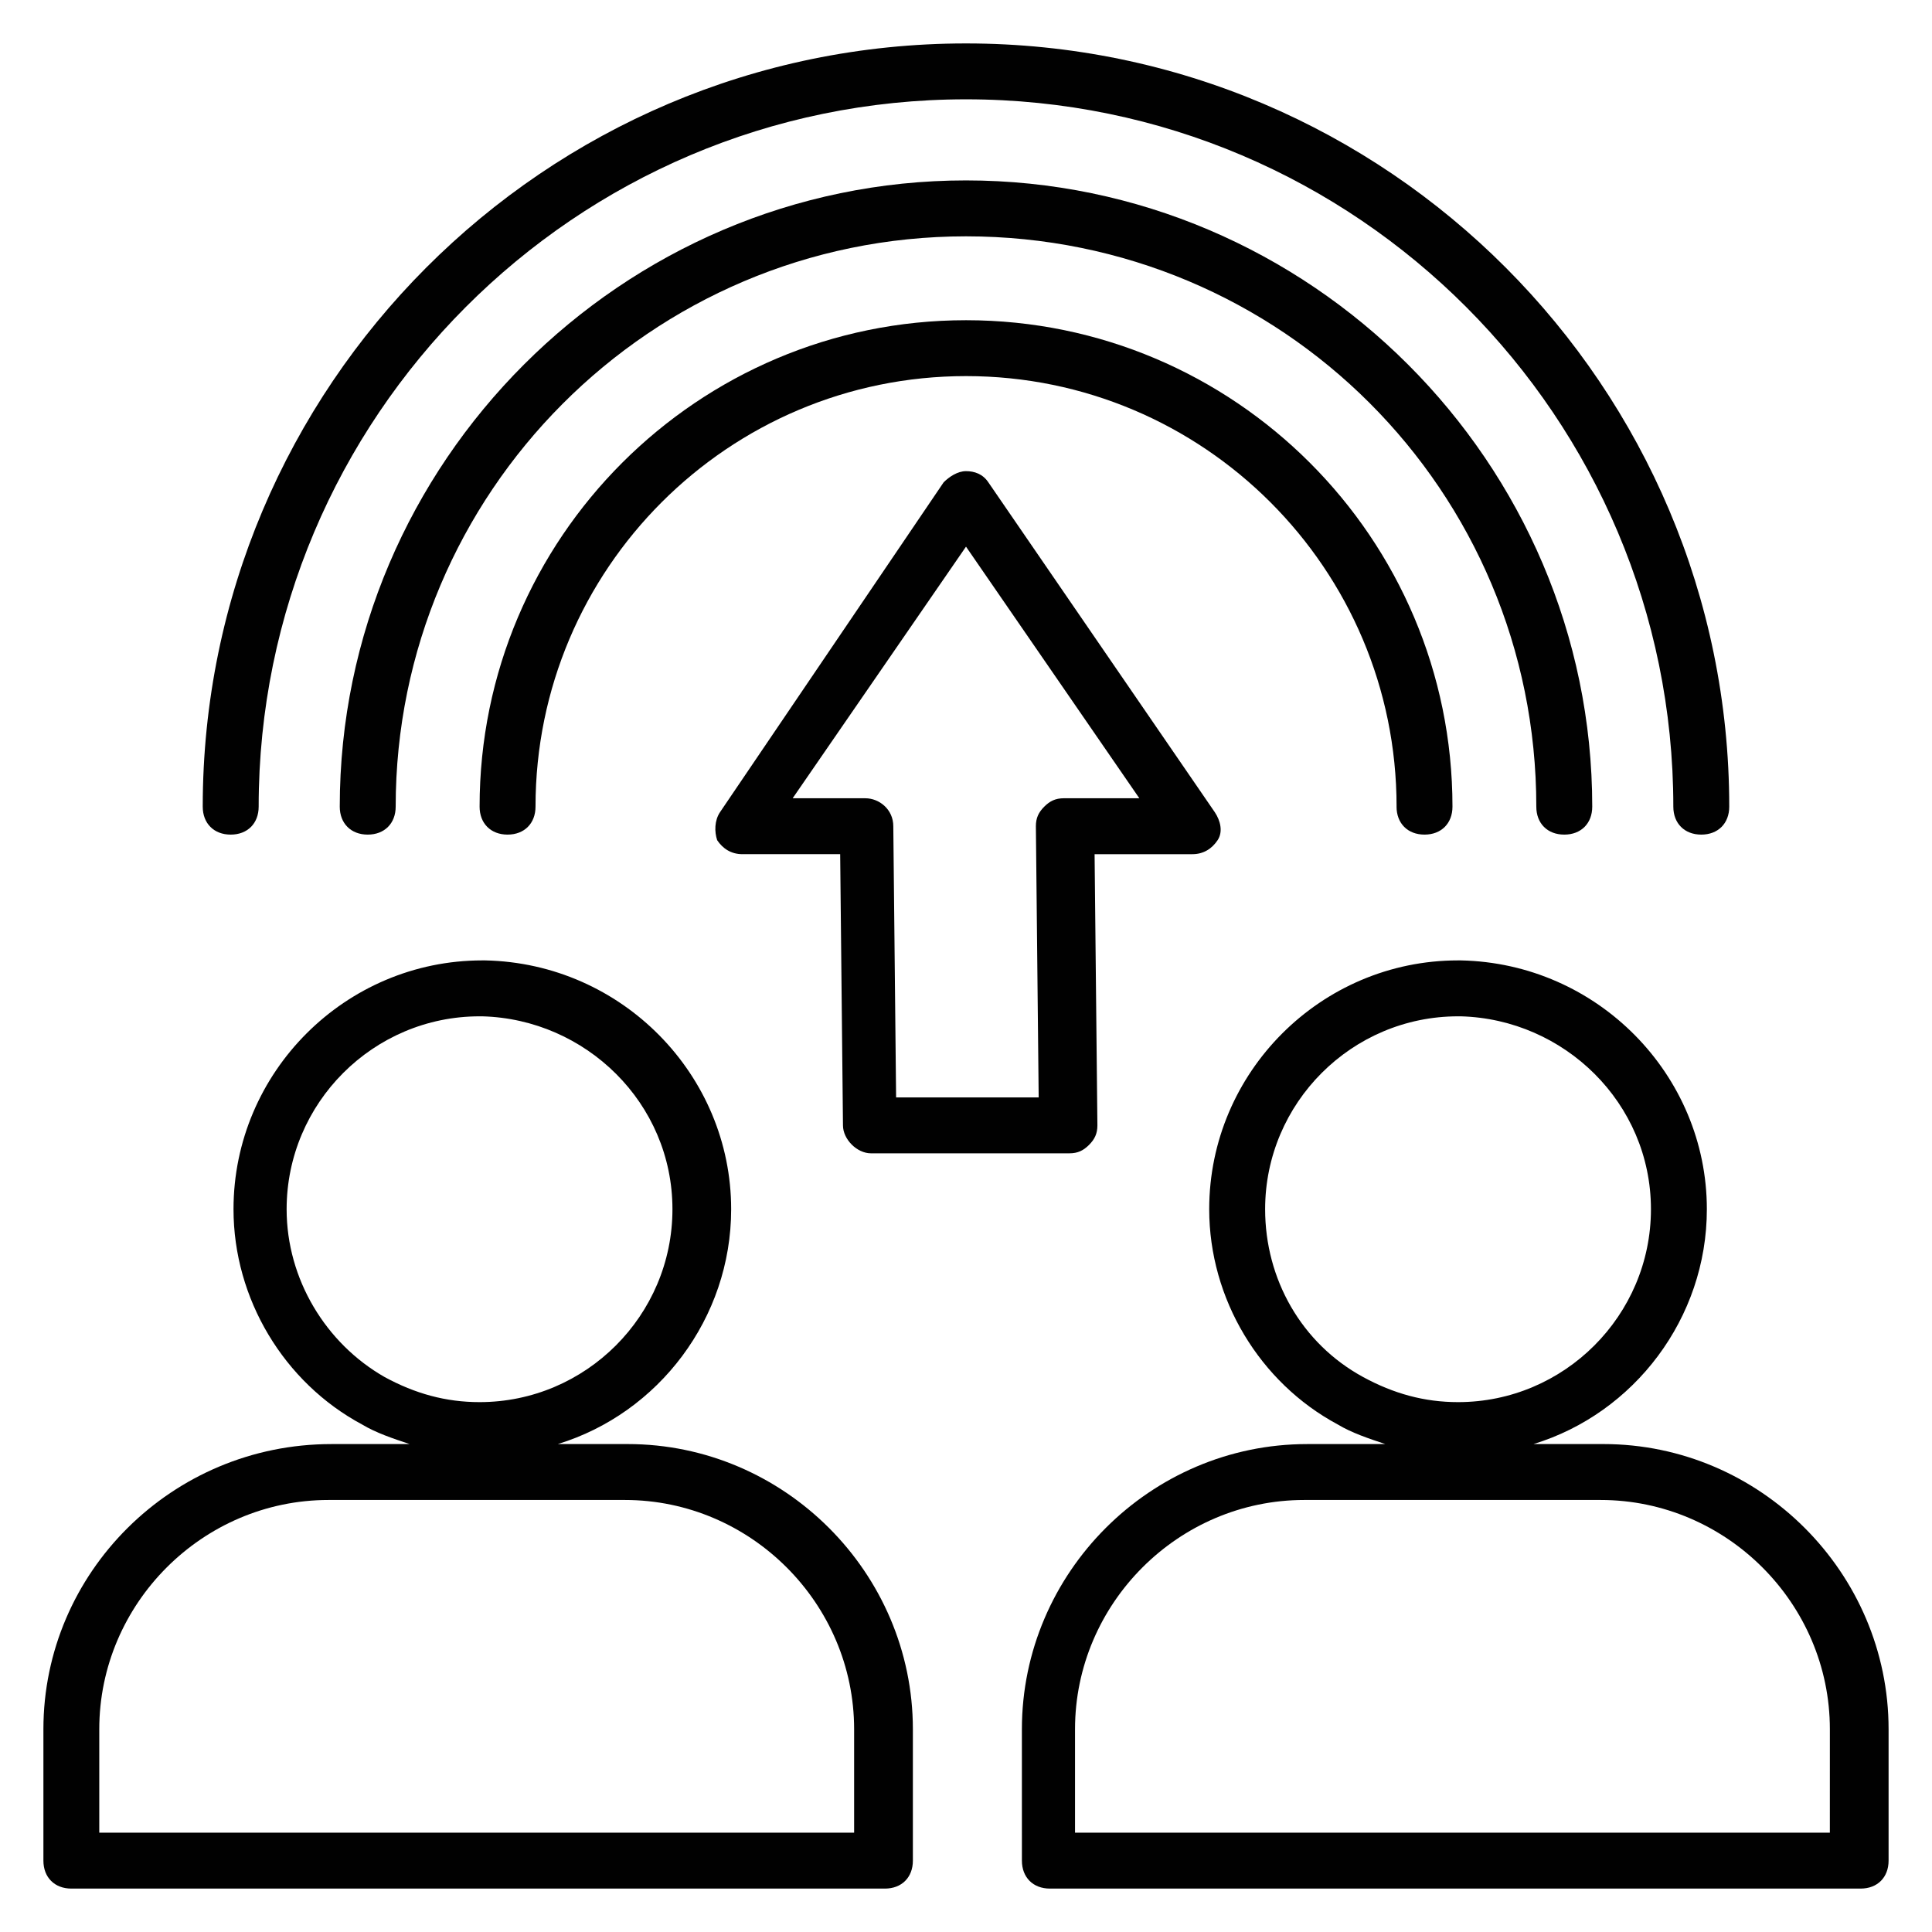
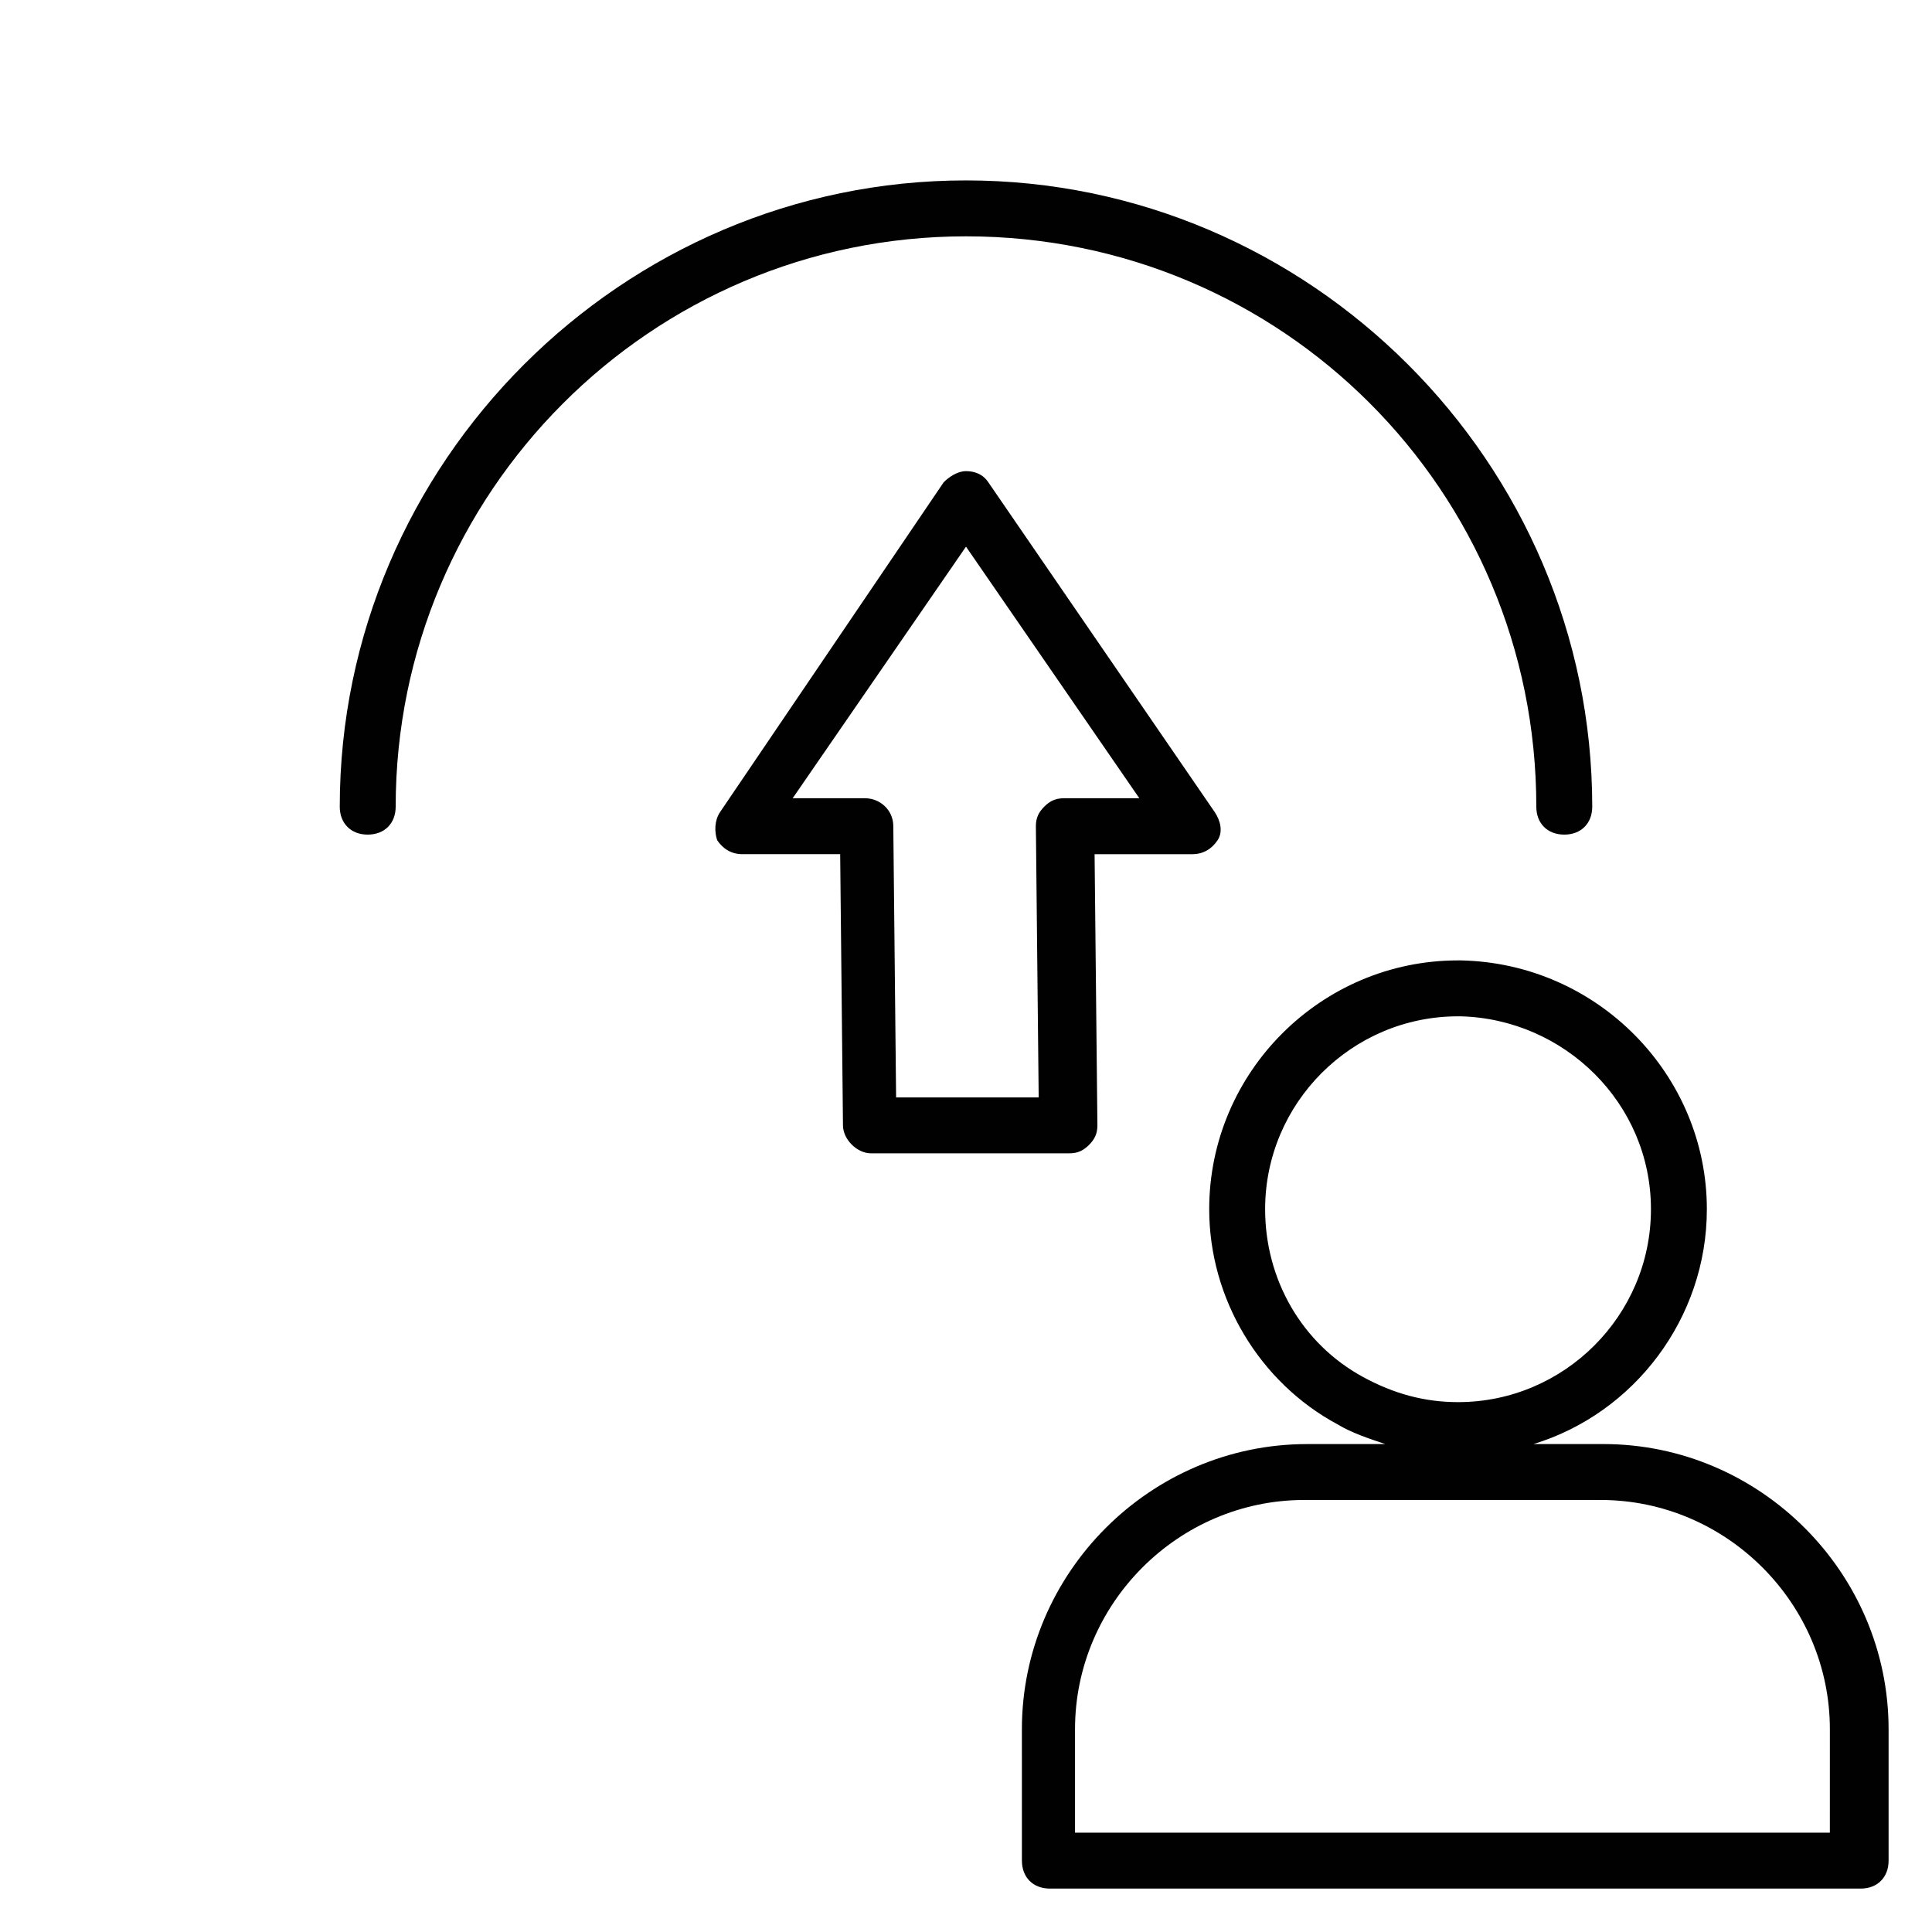
<svg xmlns="http://www.w3.org/2000/svg" width="800px" height="800px" version="1.1" viewBox="144 144 512 512">
  <g fill="#010101">
-     <path d="m310.35 526.69h-18.523c26.672-8.148 45.938-33.34 45.938-62.234 0-35.562-28.895-65.199-65.199-65.941h-0.742c-36.305 0-65.941 29.637-65.941 65.941 0 23.707 13.336 45.938 34.082 57.051 3.703 2.223 8.148 3.703 12.594 5.188h-20.746c-42.23-0.004-76.309 34.078-76.309 75.566v34.824c0 4.445 2.965 7.41 7.41 7.41h215.6c4.445 0 7.41-2.965 7.41-7.41v-34.82c-0.004-41.492-34.086-75.574-75.574-75.574zm-90.391-62.234c0-28.152 22.969-51.121 51.121-51.121h0.742c27.414 0.742 50.383 22.969 50.383 51.121 0 28.152-22.969 51.121-51.121 51.121-8.891 0-17.039-2.223-25.191-6.668-15.562-8.891-25.934-25.93-25.934-44.453zm151.14 165.22h-200.79v-27.414c0-33.34 27.414-60.754 60.754-60.754h78.535c33.34 0 60.754 27.414 60.754 60.754v27.414z" />
    <path d="m568.92 526.69h-18.523c26.672-8.148 45.938-33.34 45.938-62.234 0-35.562-28.895-65.199-65.199-65.941h-0.742c-36.305 0-65.941 29.637-65.941 65.941 0 23.707 13.336 45.938 34.082 57.051 3.703 2.223 8.148 3.703 12.594 5.188h-20.746c-41.488 0-75.57 34.082-75.57 75.57l0.004 34.82c0 4.445 2.965 7.41 7.41 7.41h214.86c4.445 0 7.41-2.965 7.41-7.41v-34.82c0-41.492-34.082-75.574-75.574-75.574zm-89.648-62.234c0-28.152 22.969-51.121 51.121-51.121h0.742c27.414 0.742 50.383 22.969 50.383 51.121 0 28.152-22.969 51.121-51.121 51.121-8.891 0-17.039-2.223-25.191-6.668-16.301-8.891-25.934-25.93-25.934-44.453zm150.4 165.22h-200.78v-27.414c0-33.34 27.414-60.754 60.754-60.754h78.535c33.34 0 60.754 27.414 60.754 60.754l-0.004 27.414z" />
-     <path d="m205.14 365.18c4.445 0 7.41-2.965 7.41-7.41-0.004-102.98 83.719-187.45 187.45-187.45s187.45 84.461 187.45 187.45c0 4.445 2.965 7.41 7.41 7.41 4.445 0 7.41-2.965 7.41-7.41-0.004-111.13-90.391-202.26-202.27-202.26s-202.27 91.129-202.27 202.26c0 4.445 2.965 7.41 7.41 7.41z" />
    <path d="m558.55 365.18c4.445 0 7.41-2.965 7.41-7.41 0-91.129-74.832-165.96-165.96-165.96-91.133 0-165.96 74.832-165.96 165.96 0 4.445 2.965 7.41 7.41 7.41 4.445 0 7.41-2.965 7.41-7.41 0-82.98 67.422-151.14 151.14-151.14s151.14 67.422 151.14 151.14c-0.008 4.445 2.957 7.41 7.402 7.41z" />
-     <path d="m514.1 357.77c0 4.445 2.965 7.41 7.41 7.41 4.445 0 7.41-2.965 7.41-7.41 0-71.125-57.789-128.91-128.91-128.91s-128.91 57.789-128.91 128.91c0 4.445 2.965 7.41 7.41 7.41s7.41-2.965 7.41-7.41c0-62.977 51.121-114.1 114.1-114.1 62.969 0 114.09 51.125 114.09 114.1z" />
    <path d="m466.68 366.66c1.48-2.223 0.742-5.188-0.742-7.41l-60.012-87.426c-1.48-2.223-3.703-2.965-5.926-2.965s-4.445 1.48-5.926 2.965l-59.273 87.426c-1.48 2.223-1.48 5.188-0.742 7.41 1.48 2.223 3.703 3.703 6.668 3.703h25.93l0.742 71.867c0 3.703 3.703 7.41 7.41 7.41h52.605c2.223 0 3.703-0.742 5.188-2.223 1.48-1.48 2.223-2.965 2.223-5.188l-0.746-71.863h25.93c2.969 0 5.191-1.48 6.672-3.707zm-40.75-11.113c-2.223 0-3.703 0.742-5.188 2.223-1.48 1.48-2.223 2.965-2.223 5.188l0.742 71.867h-37.785l-0.742-71.867c0-4.445-3.703-7.41-7.41-7.41h-19.262l45.938-66.68 45.938 66.68z" />
  </g>
</svg>